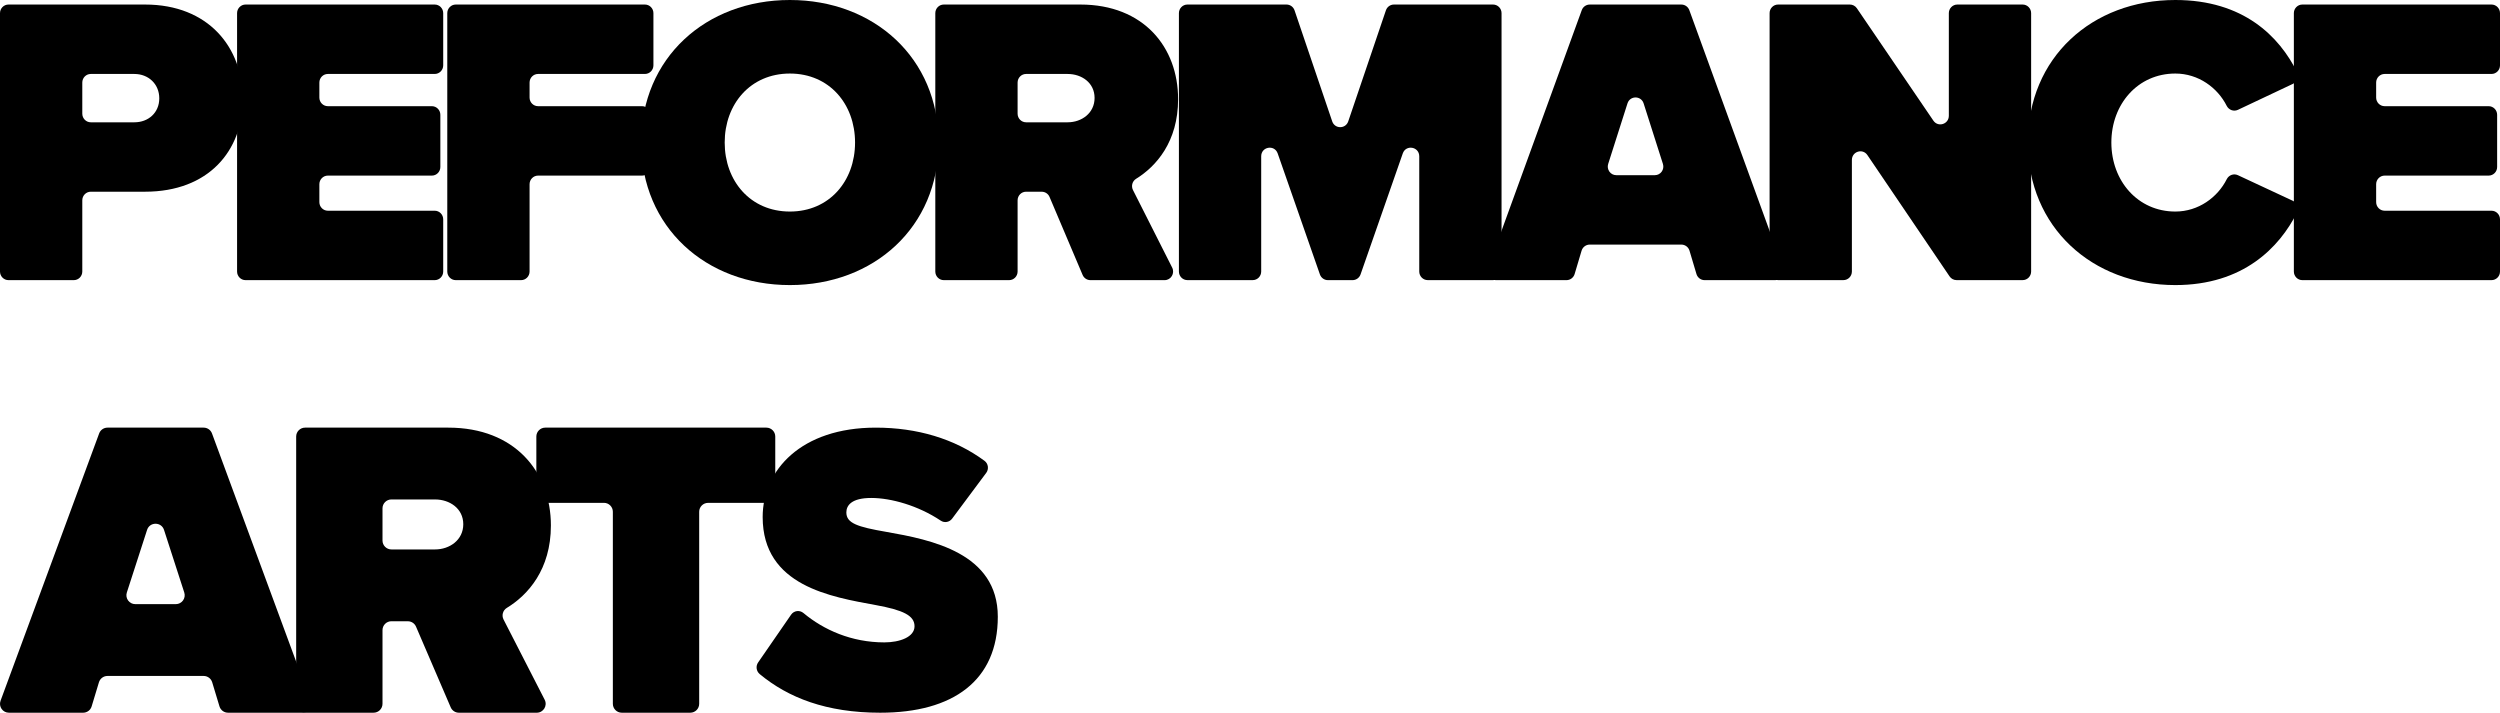
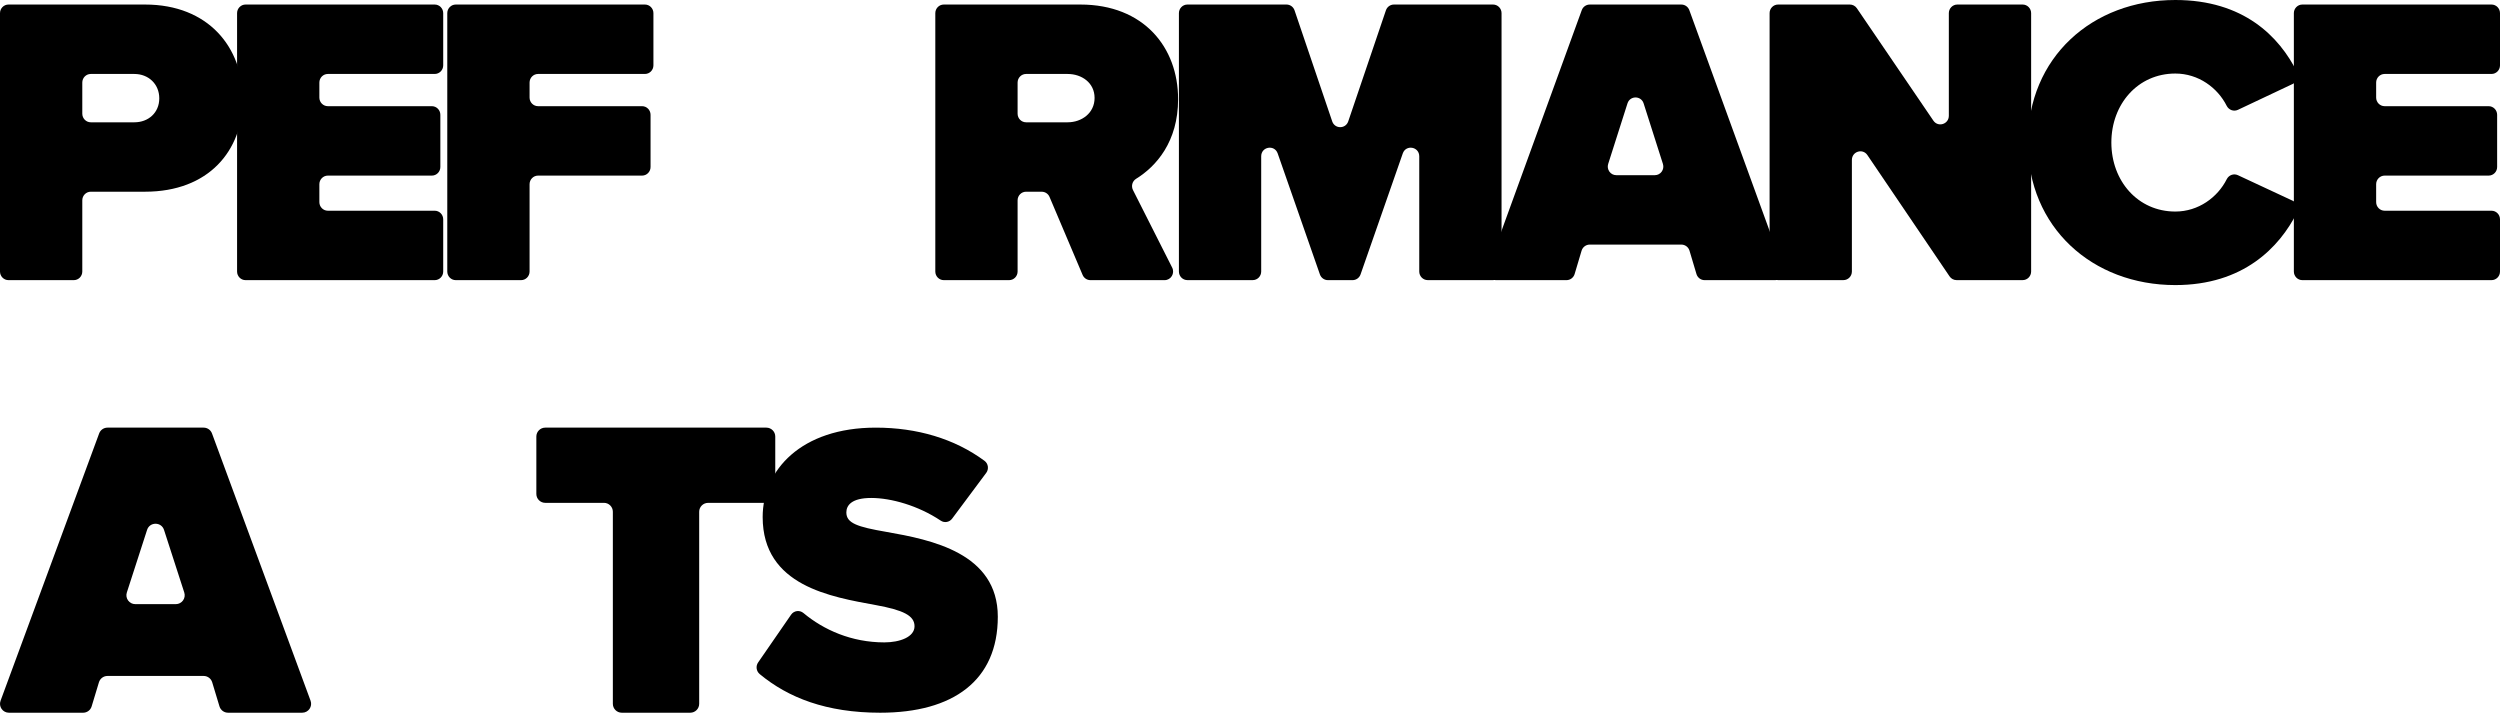
<svg xmlns="http://www.w3.org/2000/svg" width="228" height="65" viewBox="0 0 228 65" fill="none">
  <path d="M18.574 61.647H9.801C9.443 61.647 9.127 61.882 9.023 62.224L8.358 64.423C8.255 64.765 7.939 65 7.581 65H0.813C0.247 65 -0.144 64.437 0.051 63.907L9.042 39.531C9.159 39.212 9.463 39 9.804 39H18.572C18.912 39 19.217 39.212 19.334 39.531L28.324 63.906C28.52 64.436 28.128 64.999 27.562 64.999H20.794C20.436 64.999 20.121 64.764 20.016 64.421L19.352 62.224C19.248 61.882 18.932 61.647 18.574 61.647ZM12.34 55.098H16.033C16.584 55.098 16.975 54.561 16.805 54.037L14.959 48.328C14.716 47.578 13.655 47.578 13.413 48.328L11.567 54.037C11.398 54.561 11.789 55.098 12.339 55.098H12.34Z" fill="black" />
-   <path d="M37.195 56.657H35.697C35.248 56.657 34.884 57.02 34.884 57.469V64.186C34.884 64.635 34.52 64.999 34.072 64.999H27.823C27.375 64.999 27.011 64.635 27.011 64.186V39.812C27.011 39.364 27.375 39 27.823 39H40.887C46.968 39 50.242 43.053 50.242 47.926C50.242 51.944 48.144 54.27 46.221 55.441C45.859 55.661 45.731 56.124 45.925 56.502L49.675 63.817C49.951 64.357 49.559 65 48.953 65H41.851C41.526 65 41.234 64.807 41.105 64.509L37.941 57.151C37.813 56.853 37.52 56.659 37.195 56.659V56.657ZM39.678 45.549H35.697C35.248 45.549 34.884 45.913 34.884 46.361V49.297C34.884 49.745 35.248 50.109 35.697 50.109H39.678C41.003 50.109 42.251 49.251 42.251 47.81C42.251 46.369 41.003 45.55 39.678 45.55V45.549Z" fill="black" />
  <path d="M55.08 45.859H49.727C49.279 45.859 48.915 45.496 48.915 45.047V39.812C48.915 39.364 49.279 39 49.727 39H69.892C70.34 39 70.704 39.364 70.704 39.812V45.049C70.704 45.497 70.34 45.861 69.892 45.861H64.578C64.129 45.861 63.766 46.225 63.766 46.673V64.186C63.766 64.635 63.402 64.999 62.953 64.999H56.704C56.256 64.999 55.892 64.635 55.892 64.186V46.672C55.892 46.223 55.528 45.859 55.08 45.859Z" fill="black" />
  <path d="M72.151 56.056C72.409 55.682 72.927 55.617 73.275 55.908C75.112 57.442 77.659 58.586 80.65 58.586C82.065 58.586 83.405 58.095 83.405 57.115C83.405 56.134 82.363 55.643 79.906 55.19C75.811 54.435 69.555 53.453 69.555 47.152C69.555 42.887 73.055 39 79.869 39C83.638 39 87.054 40.01 89.788 42.027C90.135 42.284 90.201 42.783 89.941 43.13L86.835 47.299C86.59 47.627 86.135 47.712 85.797 47.484C83.737 46.105 81.257 45.414 79.458 45.414C77.659 45.414 77.187 46.094 77.187 46.734C77.187 47.716 78.193 48.054 80.836 48.508C84.931 49.225 91 50.433 91 56.245C91 62.057 86.942 65 80.278 65C75.35 65 71.877 63.623 69.289 61.48C68.973 61.218 68.906 60.755 69.14 60.417L72.151 56.055V56.056Z" fill="black" />
  <path d="M0 1.199C0 0.766 0.347 0.414 0.774 0.414H13.227C19.022 0.414 22.143 4.333 22.143 9.043C22.143 13.754 19.022 17.484 13.227 17.484H8.279C7.852 17.484 7.505 17.836 7.505 18.269V24.764C7.505 25.197 7.158 25.549 6.731 25.549H0.774C0.347 25.549 0 25.197 0 24.764V1.199ZM12.26 6.745H8.279C7.852 6.745 7.505 7.096 7.505 7.53V10.368C7.505 10.802 7.852 11.154 8.279 11.154H12.26C13.523 11.154 14.526 10.287 14.526 8.969C14.526 7.65 13.523 6.746 12.26 6.746V6.745Z" fill="black" />
  <path d="M22.395 0.414H39.647C40.074 0.414 40.421 0.766 40.421 1.199V5.96C40.421 6.393 40.074 6.745 39.647 6.745H29.9C29.473 6.745 29.126 7.096 29.126 7.53V8.899C29.126 9.333 29.473 9.684 29.9 9.684H39.386C39.813 9.684 40.16 10.036 40.16 10.47V15.23C40.16 15.664 39.813 16.015 39.386 16.015H29.9C29.473 16.015 29.126 16.367 29.126 16.8V18.433C29.126 18.866 29.473 19.218 29.9 19.218H39.647C40.074 19.218 40.421 19.57 40.421 20.003V24.764C40.421 25.197 40.074 25.549 39.647 25.549H22.395C21.968 25.549 21.621 25.197 21.621 24.764V1.199C21.621 0.766 21.968 0.414 22.395 0.414Z" fill="black" />
  <path d="M41.566 0.414H58.817C59.245 0.414 59.592 0.766 59.592 1.199V5.96C59.592 6.393 59.245 6.745 58.817 6.745H49.071C48.644 6.745 48.297 7.096 48.297 7.53V8.899C48.297 9.333 48.644 9.684 49.071 9.684H58.557C58.984 9.684 59.331 10.036 59.331 10.47V15.23C59.331 15.664 58.984 16.015 58.557 16.015H49.071C48.644 16.015 48.297 16.367 48.297 16.8V24.764C48.297 25.197 47.95 25.549 47.523 25.549H41.566C41.139 25.549 40.792 25.197 40.792 24.764V1.199C40.792 0.766 41.139 0.414 41.566 0.414Z" fill="black" />
-   <path d="M72.037 0C79.69 0 85.598 5.276 85.598 12.999C85.598 20.723 79.69 25.999 72.037 25.999C64.383 25.999 58.476 20.723 58.476 12.999C58.476 5.276 64.384 0 72.037 0ZM72.037 6.707C68.432 6.707 66.092 9.496 66.092 12.999C66.092 16.503 68.432 19.293 72.037 19.293C75.641 19.293 77.981 16.504 77.981 12.999C77.981 9.495 75.641 6.707 72.037 6.707Z" fill="black" />
  <path d="M95.007 17.484H93.579C93.151 17.484 92.805 17.836 92.805 18.269V24.764C92.805 25.197 92.458 25.549 92.031 25.549H86.074C85.647 25.549 85.3 25.197 85.3 24.764V1.199C85.3 0.766 85.647 0.414 86.074 0.414H98.526C104.322 0.414 107.443 4.333 107.443 9.043C107.443 12.927 105.443 15.176 103.611 16.307C103.265 16.521 103.144 16.968 103.328 17.333L106.902 24.405C107.166 24.927 106.792 25.549 106.214 25.549H99.445C99.135 25.549 98.857 25.362 98.734 25.074L95.718 17.961C95.597 17.673 95.317 17.486 95.007 17.486V17.484ZM97.374 6.745H93.579C93.151 6.745 92.805 7.096 92.805 7.53V10.368C92.805 10.802 93.151 11.154 93.579 11.154H97.374C98.637 11.154 99.826 10.324 99.826 8.931C99.826 7.538 98.637 6.746 97.374 6.746V6.745Z" fill="black" />
  <path d="M127.933 13.993L124.083 25.025C123.973 25.338 123.681 25.549 123.354 25.549H121.104C120.776 25.549 120.484 25.34 120.375 25.025L116.525 13.993C116.234 13.161 115.021 13.373 115.021 14.255V24.762C115.021 25.195 114.675 25.547 114.247 25.547H108.291C107.863 25.547 107.517 25.195 107.517 24.762V1.199C107.517 0.766 107.863 0.414 108.291 0.414H117.33C117.66 0.414 117.954 0.627 118.062 0.943L121.497 11.068C121.736 11.774 122.721 11.774 122.96 11.068L126.395 0.943C126.503 0.626 126.797 0.414 127.127 0.414H136.166C136.594 0.414 136.941 0.766 136.941 1.199V24.762C136.941 25.195 136.594 25.547 136.166 25.547H130.21C129.783 25.547 129.436 25.195 129.436 24.762V14.255C129.436 13.373 128.222 13.161 127.933 13.993Z" fill="black" />
  <path d="M153.343 22.307H144.981C144.64 22.307 144.34 22.534 144.24 22.865L143.606 24.991C143.508 25.322 143.206 25.549 142.865 25.549H136.414C135.875 25.549 135.502 25.004 135.688 24.492L144.256 0.929C144.368 0.62 144.658 0.415 144.983 0.415H153.341C153.664 0.415 153.955 0.62 154.067 0.929L162.635 24.492C162.822 25.004 162.448 25.549 161.909 25.549H155.458C155.117 25.549 154.816 25.322 154.717 24.991L154.083 22.865C153.985 22.534 153.683 22.307 153.342 22.307H153.343ZM147.403 15.976H150.923C151.448 15.976 151.821 15.457 151.659 14.95L149.899 9.431C149.668 8.707 148.656 8.707 148.426 9.431L146.666 14.95C146.505 15.457 146.878 15.976 147.402 15.976H147.403Z" fill="black" />
  <path d="M168.892 14.586V24.762C168.892 25.195 168.545 25.547 168.117 25.547H162.161C161.733 25.547 161.387 25.195 161.387 24.762V1.199C161.387 0.766 161.733 0.414 162.161 0.414H168.709C168.963 0.414 169.201 0.541 169.346 0.753L176.324 11.003C176.755 11.637 177.734 11.327 177.734 10.557V1.199C177.734 0.766 178.081 0.414 178.508 0.414H184.465C184.892 0.414 185.239 0.766 185.239 1.199V24.762C185.239 25.195 184.892 25.547 184.465 25.547H178.439C178.183 25.547 177.946 25.42 177.801 25.207L170.305 14.142C169.875 13.506 168.893 13.815 168.893 14.586H168.892Z" fill="black" />
  <path d="M184.939 12.999C184.939 5.237 190.81 0 198.389 0C204.607 0 207.87 3.323 209.492 6.577C209.689 6.973 209.524 7.455 209.126 7.642L204.097 10.017C203.714 10.197 203.267 10.031 203.074 9.65C202.249 8.009 200.505 6.707 198.389 6.707C194.97 6.707 192.556 9.496 192.556 12.999C192.556 16.503 194.971 19.293 198.389 19.293C200.506 19.293 202.252 17.988 203.077 16.346C203.268 15.965 203.713 15.799 204.095 15.976L209.119 18.319C209.518 18.505 209.687 18.991 209.487 19.388C207.885 22.562 204.591 25.999 198.389 25.999C190.81 25.999 184.939 20.723 184.939 12.999Z" fill="black" />
  <path d="M209.974 0.414H227.226C227.653 0.414 228 0.766 228 1.199V5.96C228 6.393 227.653 6.745 227.226 6.745H217.479C217.052 6.745 216.705 7.096 216.705 7.53V8.899C216.705 9.333 217.052 9.684 217.479 9.684H226.965C227.392 9.684 227.739 10.036 227.739 10.47V15.23C227.739 15.664 227.392 16.015 226.965 16.015H217.479C217.052 16.015 216.705 16.367 216.705 16.8V18.433C216.705 18.866 217.052 19.218 217.479 19.218H227.226C227.653 19.218 228 19.57 228 20.003V24.764C228 25.197 227.653 25.549 227.226 25.549H209.974C209.547 25.549 209.2 25.197 209.2 24.764V1.199C209.2 0.766 209.547 0.414 209.974 0.414Z" fill="black" />
</svg>